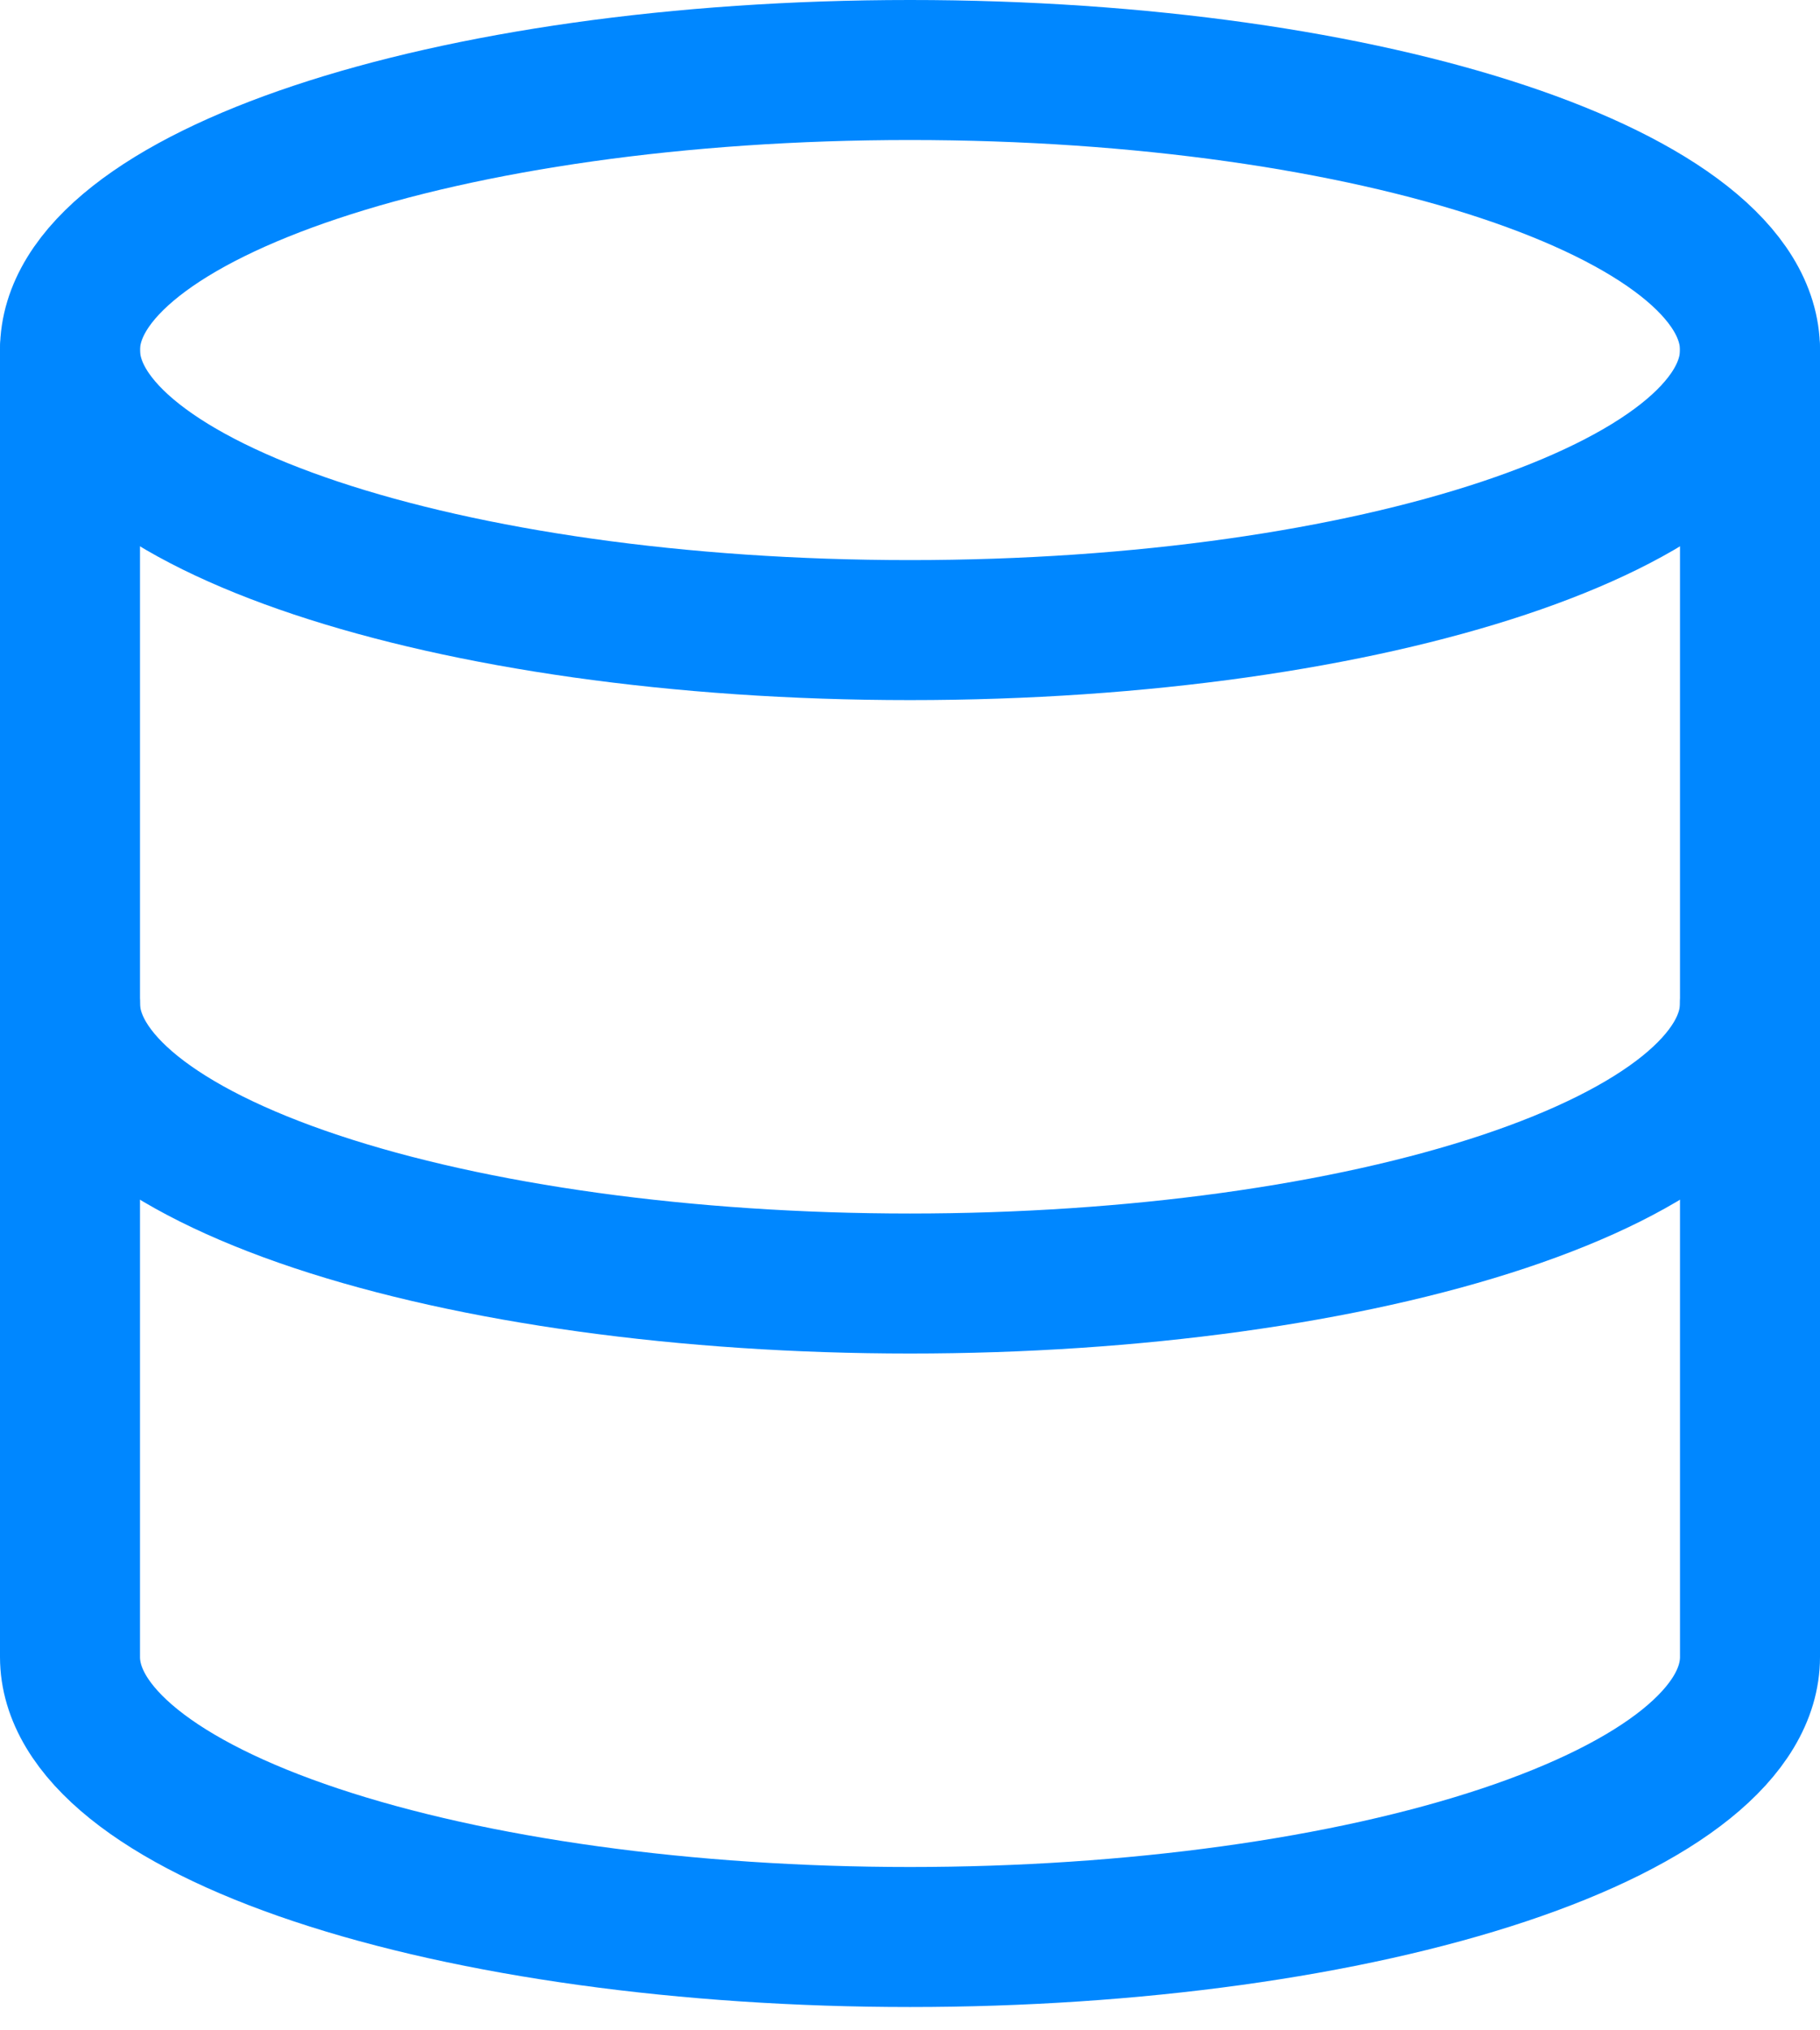
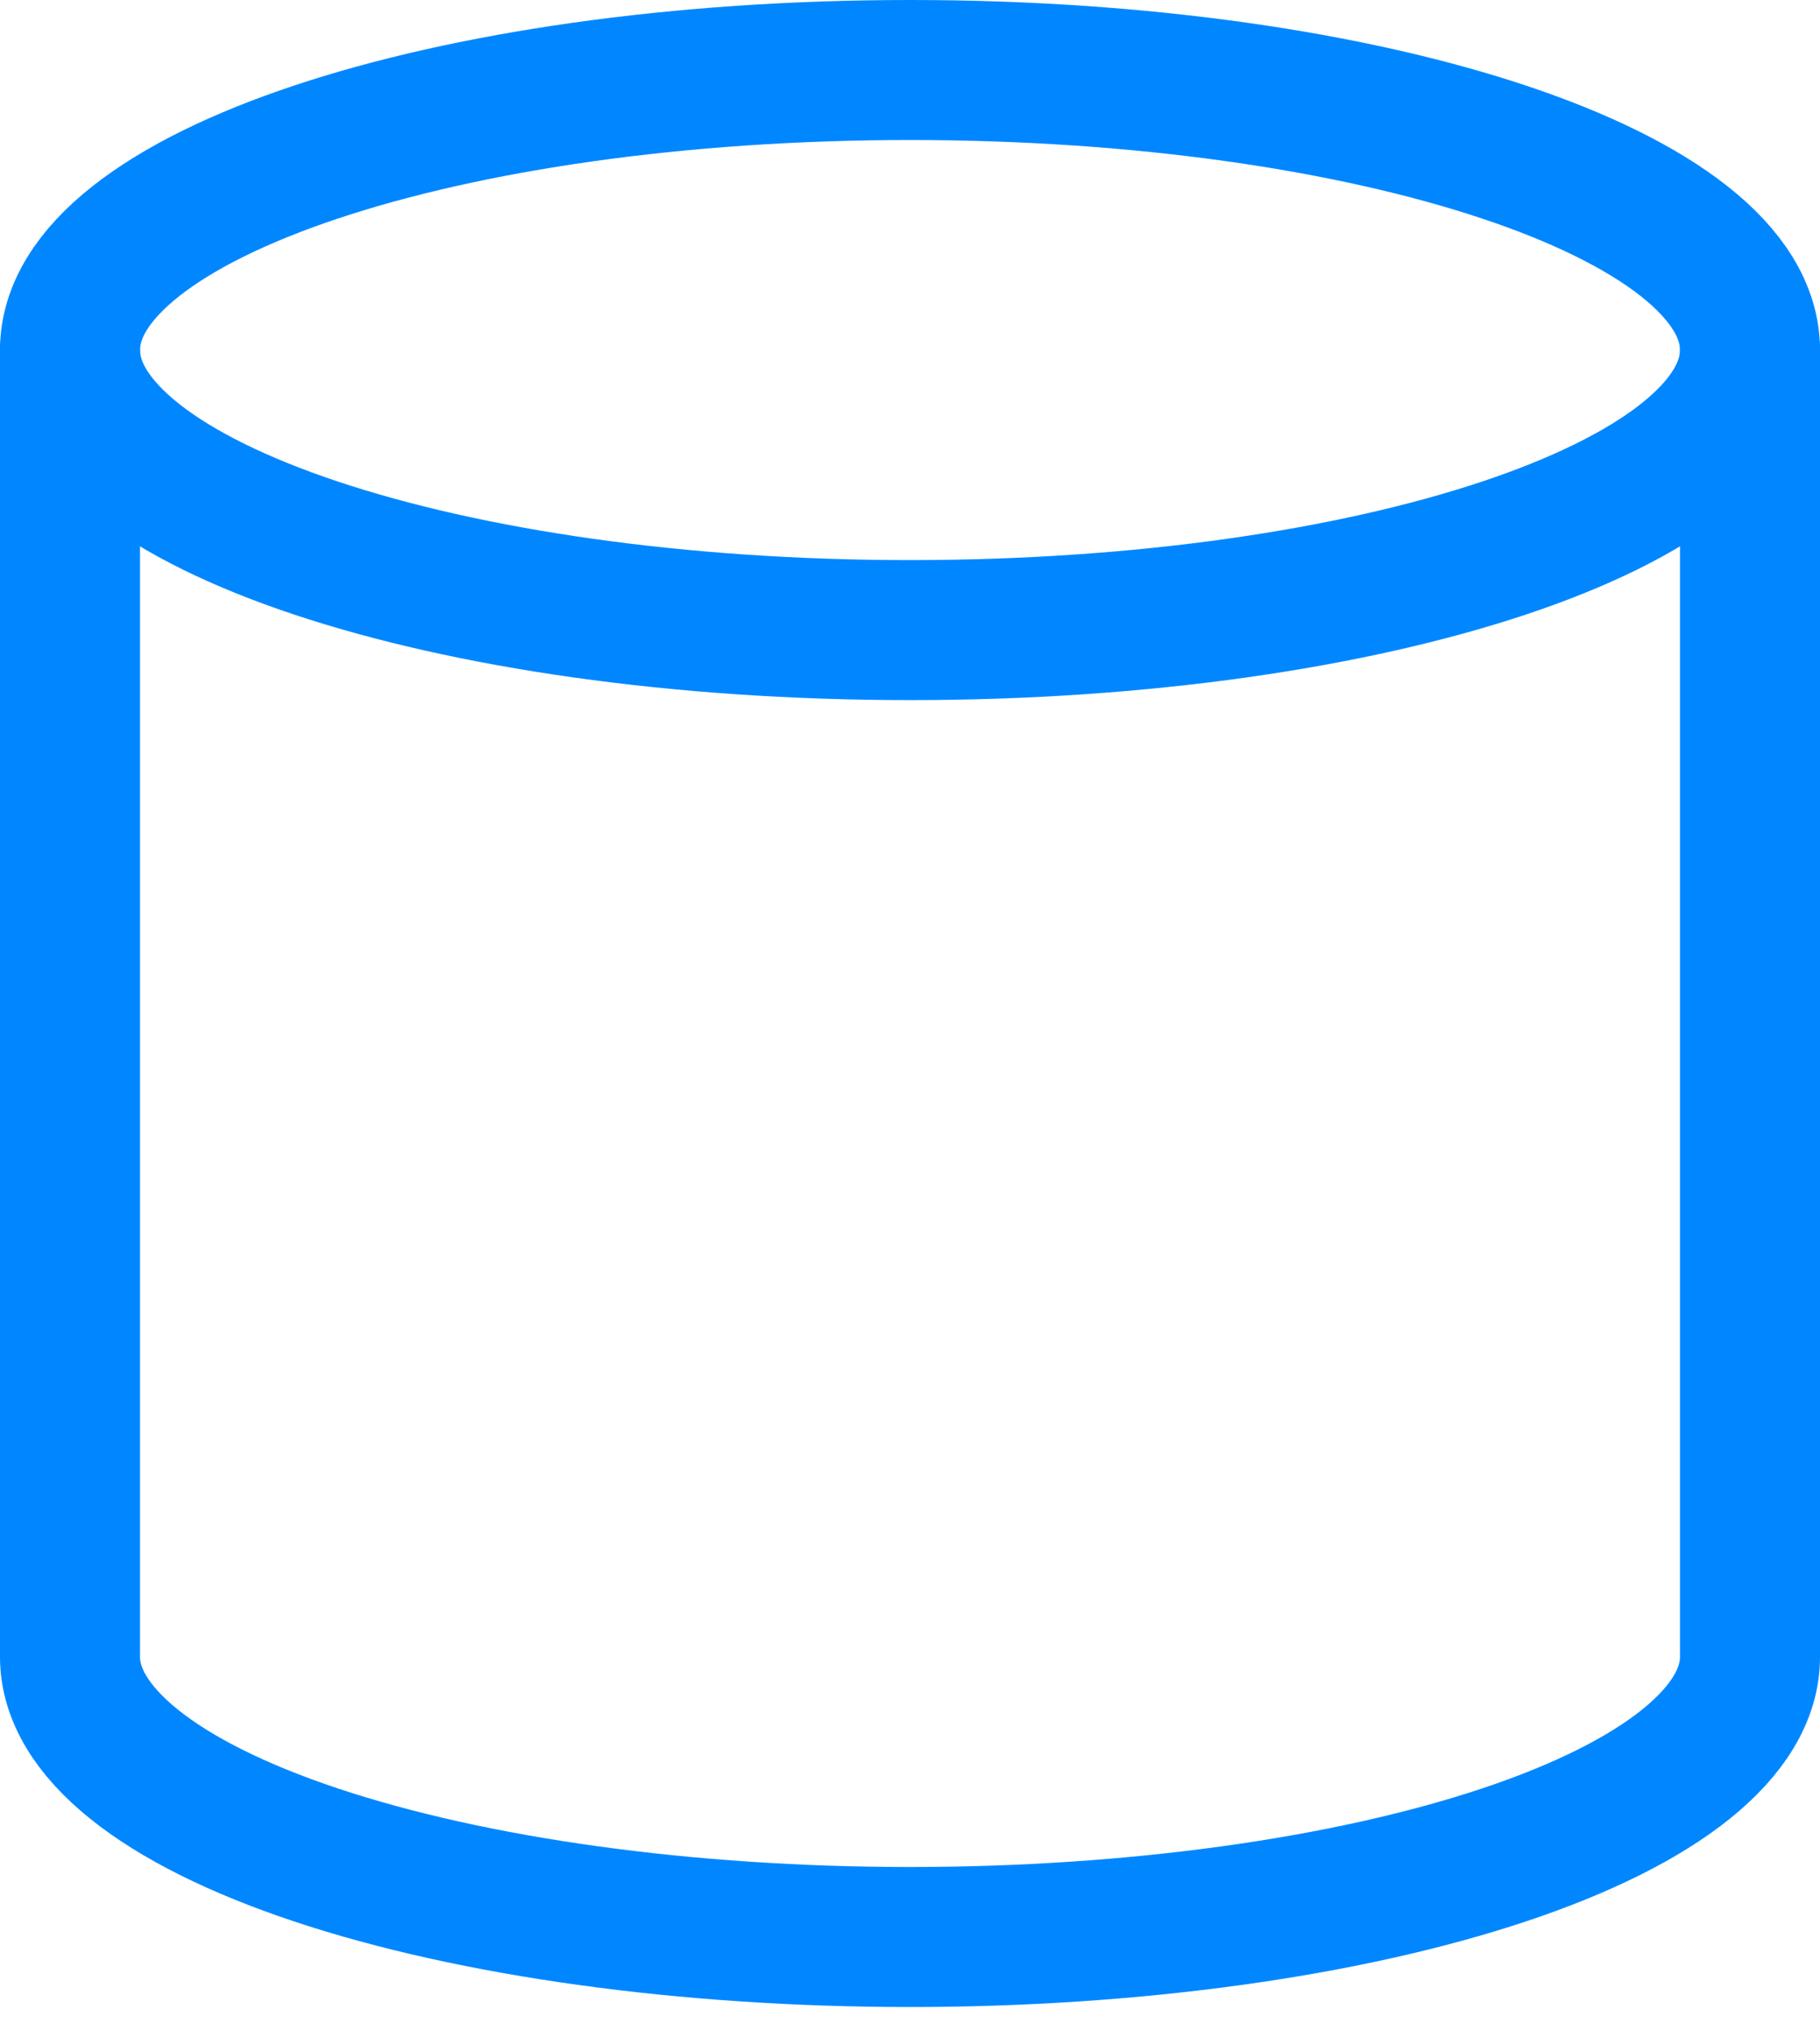
<svg xmlns="http://www.w3.org/2000/svg" fill="none" height="100%" overflow="visible" preserveAspectRatio="none" style="display: block;" viewBox="0 0 26 29" width="100%">
  <g id="Frame 427322045">
    <path d="M13 9C19.627 9 25 7.209 25 5C25 2.791 19.627 1 13 1C6.373 1 1 2.791 1 5C1 7.209 6.373 9 13 9Z" id="Vector" stroke="#0087FF" stroke-linecap="round" stroke-width="2" />
    <path d="M1 5V23.667C1 24.727 2.264 25.745 4.515 26.495C6.765 27.245 9.817 27.667 13 27.667C16.183 27.667 19.235 27.245 21.485 26.495C23.736 25.745 25 24.727 25 23.667V5" id="Vector_2" stroke="#0087FF" stroke-linecap="round" stroke-width="2" />
-     <path d="M1 14.333C1 15.394 2.264 16.412 4.515 17.162C6.765 17.912 9.817 18.333 13 18.333C16.183 18.333 19.235 17.912 21.485 17.162C23.736 16.412 25 15.394 25 14.333" id="Vector_3" stroke="#0087FF" stroke-linecap="round" stroke-width="2" />
  </g>
</svg>